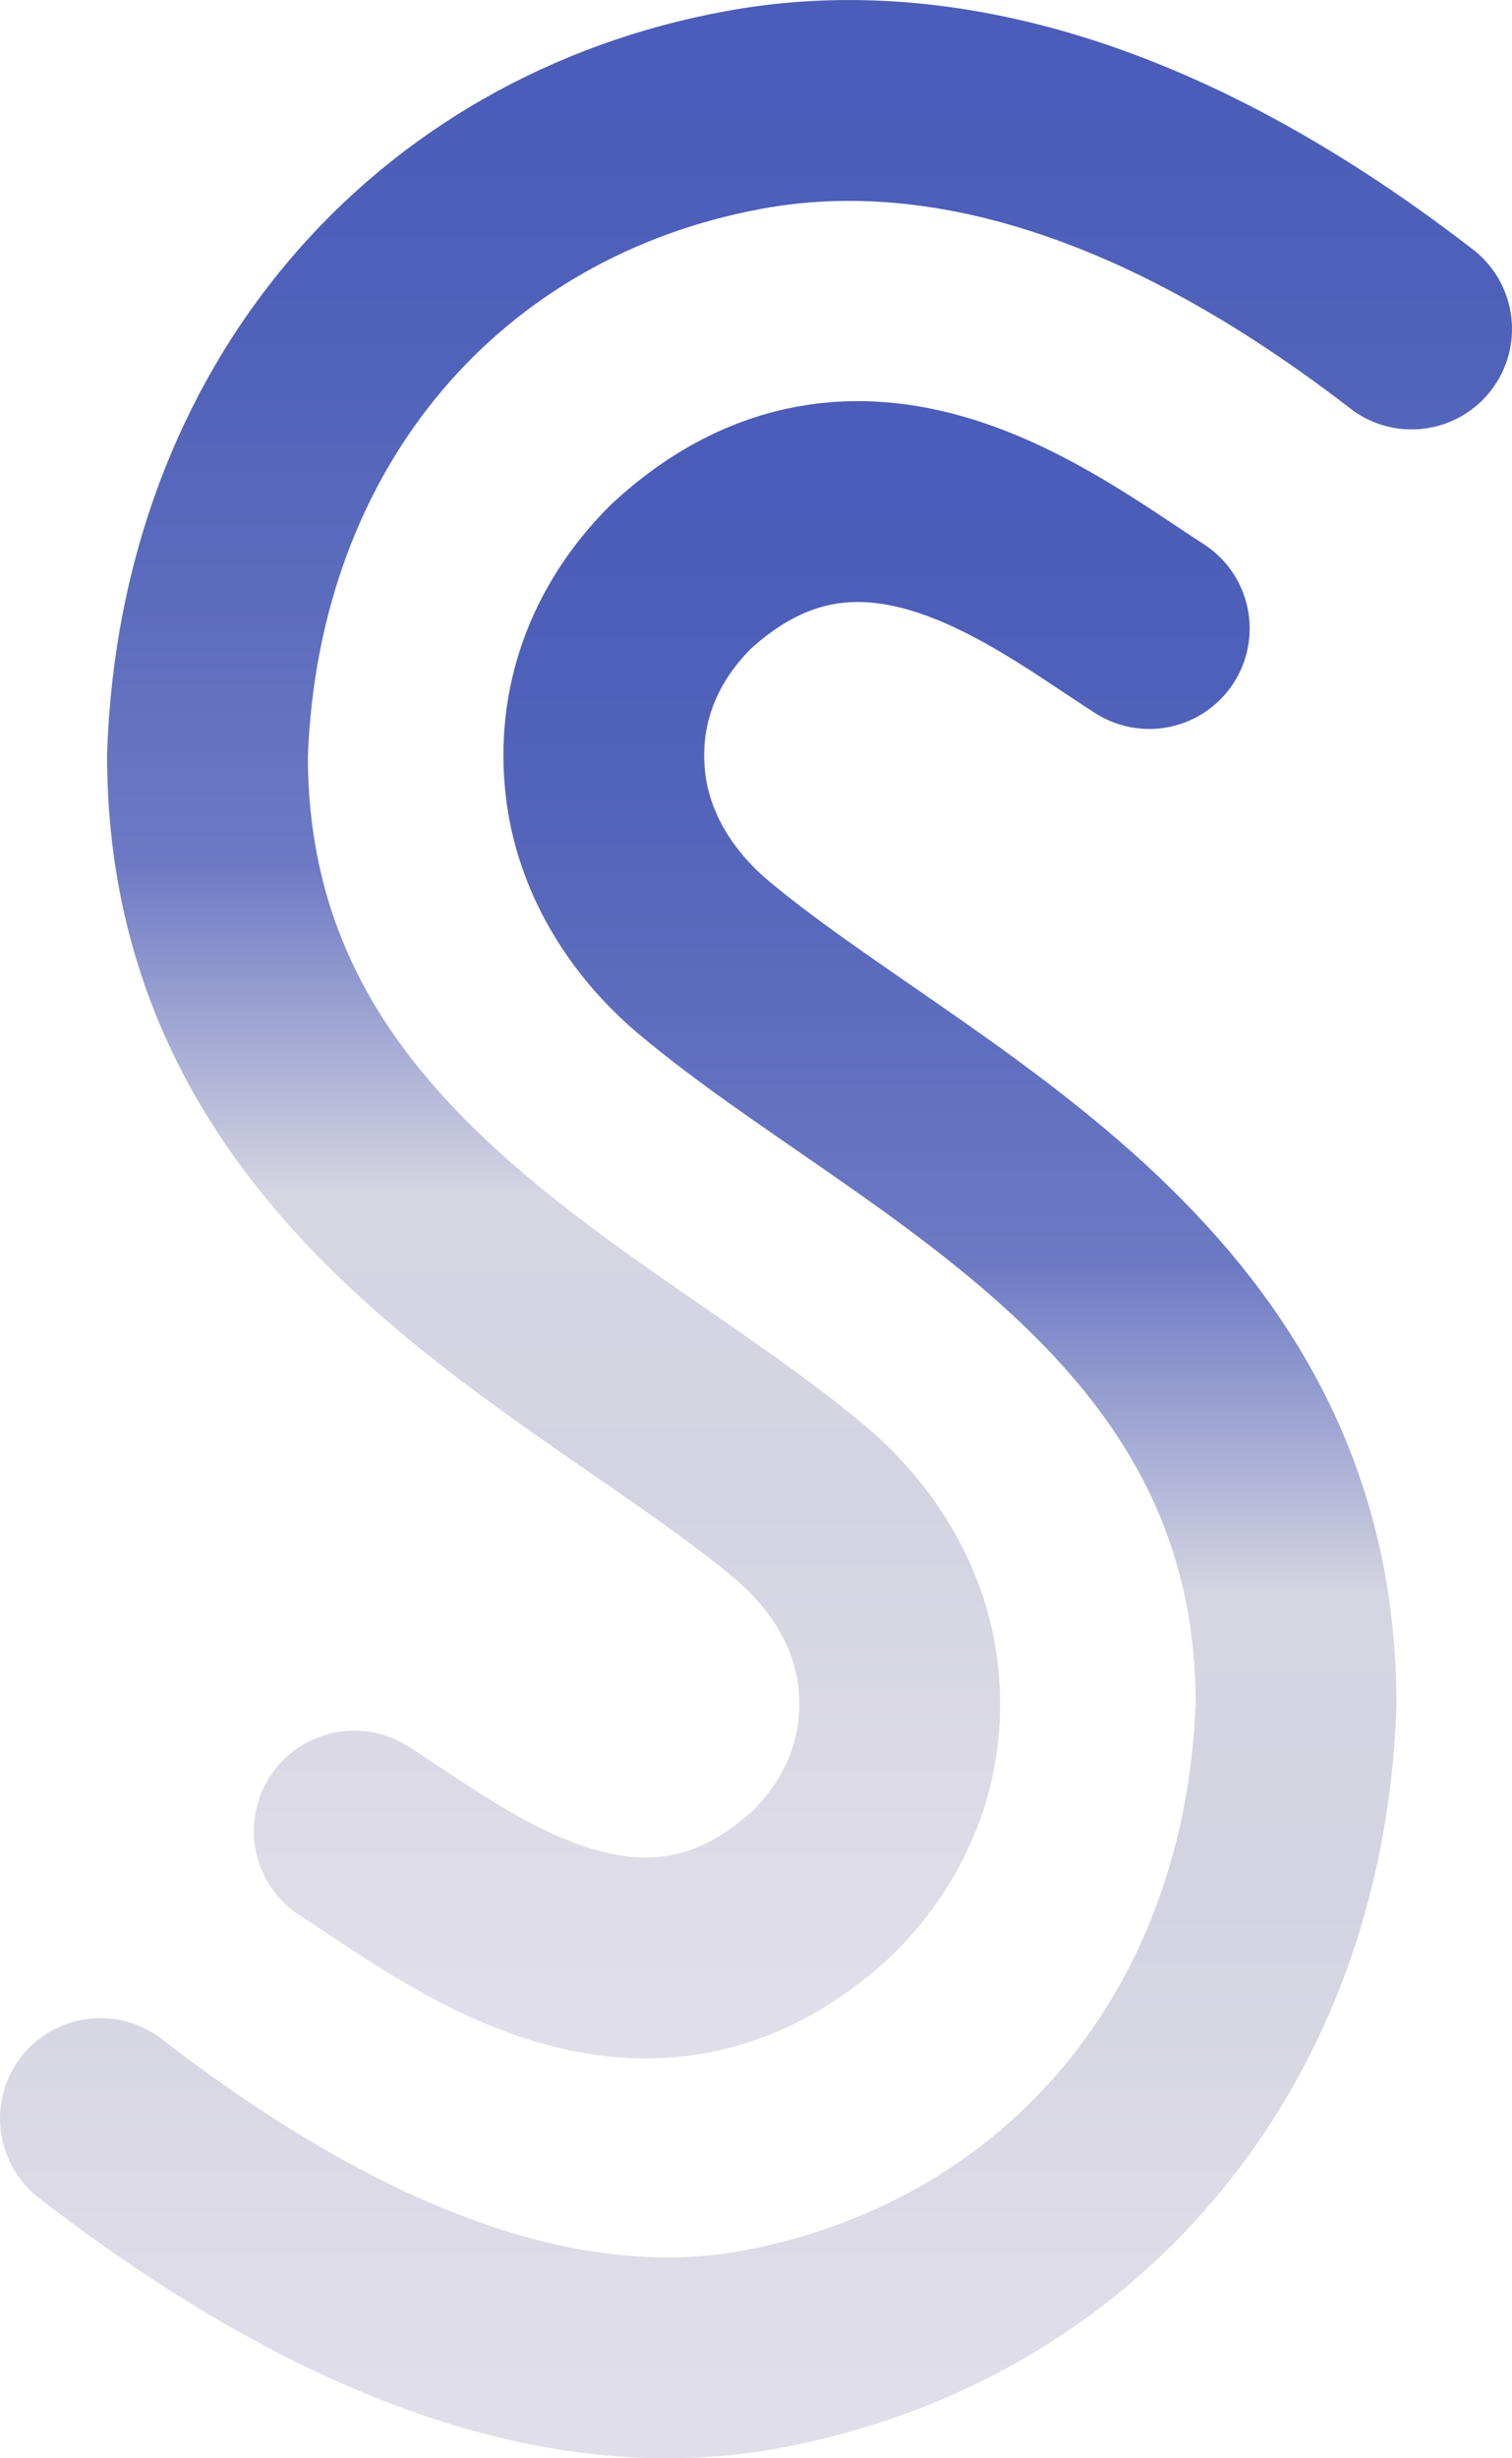
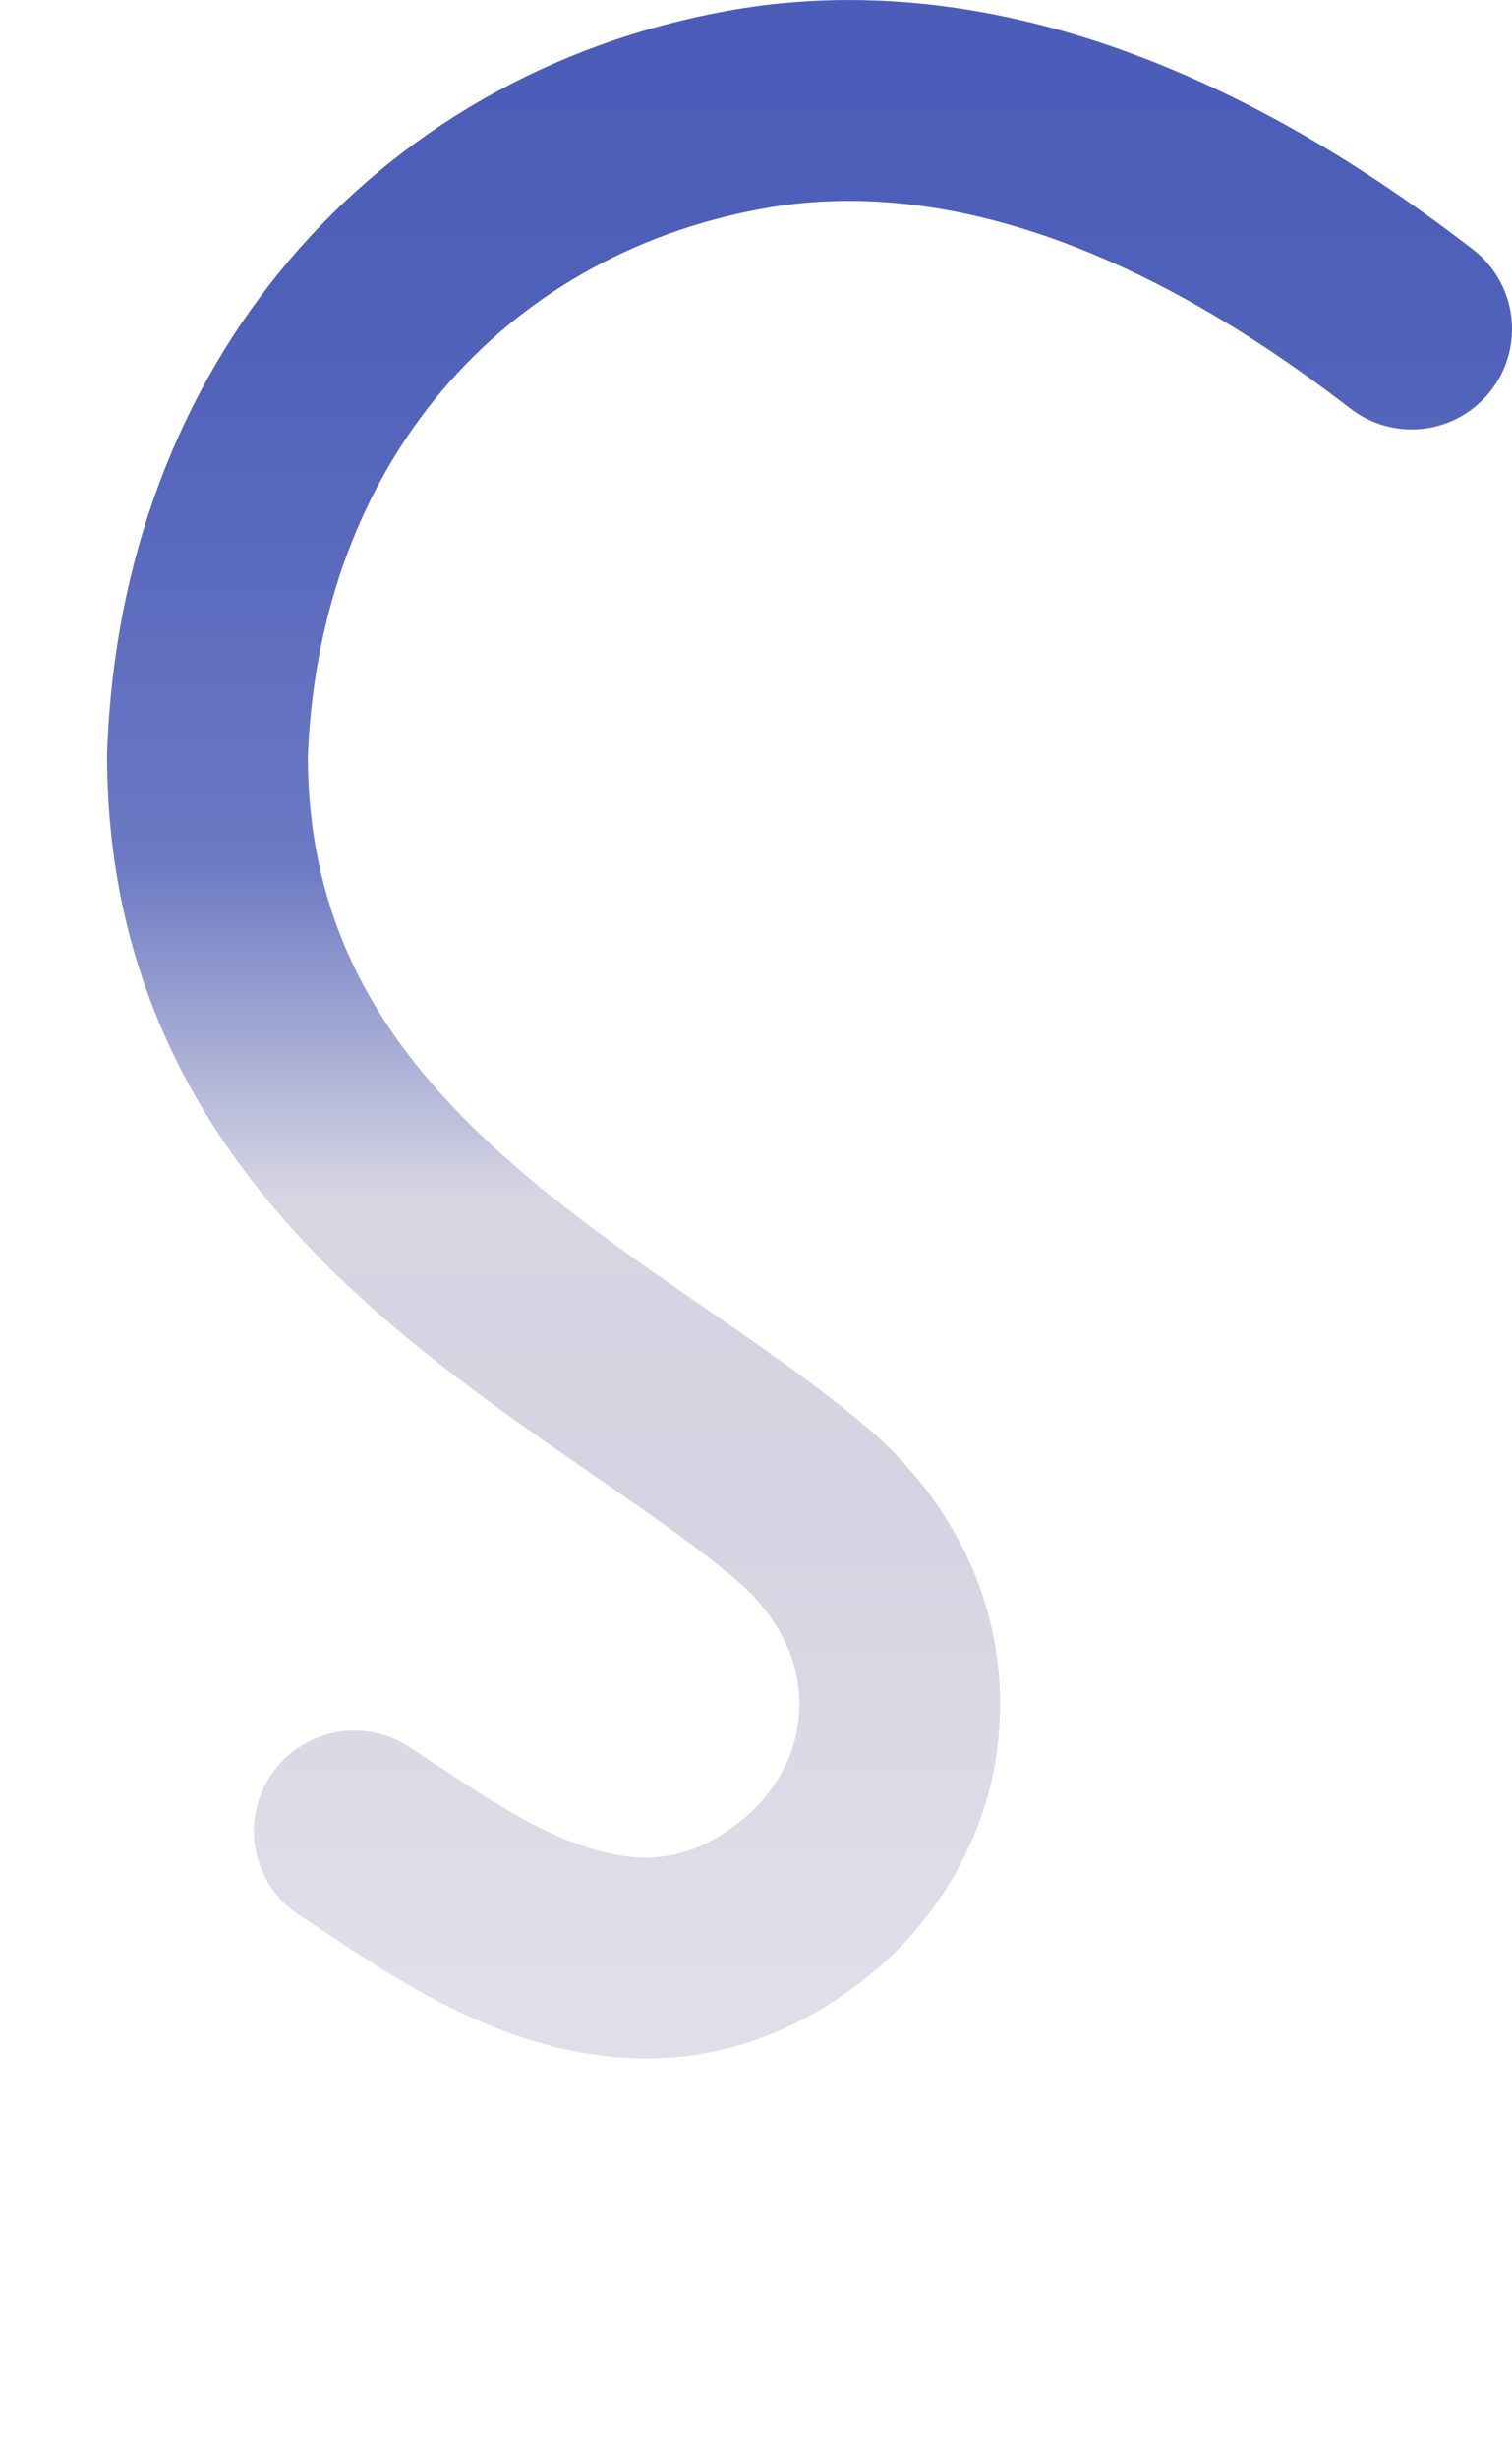
<svg xmlns="http://www.w3.org/2000/svg" id="Layer_2" data-name="Layer 2" viewBox="0 0 33.89 55.07">
  <defs>
    <style>
      .cls-1 {
        stroke: url(#linear-gradient);
      }

      .cls-1, .cls-2 {
        fill: none;
        stroke-linecap: round;
        stroke-miterlimit: 10;
        stroke-width: 4.5px;
      }

      .cls-2 {
        stroke: url(#New_Gradient_Swatch_1);
      }
    </style>
    <linearGradient id="New_Gradient_Swatch_1" data-name="New Gradient Swatch 1" x1="15.65" y1="49.01" x2="15.65" y2="2.93" gradientTransform="translate(0 58) scale(1 -1)" gradientUnits="userSpaceOnUse">
      <stop offset=".04" stop-color="#4b5db8" />
      <stop offset=".16" stop-color="#4f61b9" />
      <stop offset=".27" stop-color="#5a6abd" />
      <stop offset=".42" stop-color="#6c7ac4" />
      <stop offset=".58" stop-color="#d6d5e2" />
      <stop offset=".73" stop-color="#d4d3e1" />
      <stop offset=".97" stop-color="#e0dfe9" />
    </linearGradient>
    <linearGradient id="linear-gradient" x1="-1997.46" y1="1977.69" x2="-1997.46" y2="2023.8" gradientTransform="translate(-1979.32 -1977.69) rotate(-180) scale(1 -1)" gradientUnits="userSpaceOnUse">
      <stop offset=".04" stop-color="#4b5db8" />
      <stop offset=".16" stop-color="#4f61b9" />
      <stop offset=".27" stop-color="#5a6abd" />
      <stop offset=".42" stop-color="#6c7ac4" />
      <stop offset=".58" stop-color="#d6d5e2" />
      <stop offset=".73" stop-color="#d4d3e1" />
      <stop offset=".97" stop-color="#e0dfe9" />
    </linearGradient>
  </defs>
  <g id="Layer_2-2" data-name="Layer 2">
    <g id="Layer_1-2" data-name="Layer 1-2">
-       <path class="cls-2" d="M2.25,47.46c6.24,4.82,11.09,5.84,14.76,5.18,6.86-1.25,11.77-6.8,12.04-14.46,0-9.44-8.67-12.85-13.3-16.75-1.17-.99-2.01-2.35-2.18-3.87-.19-1.68.36-3.31,1.69-4.64,4.02-3.71,8.14-.35,10.5,1.16" />
      <path class="cls-1" d="M31.64,7.37c-6.24-4.82-11.29-5.58-14.95-4.91-6.86,1.25-11.77,6.8-12.04,14.46,0,9.44,8.67,12.85,13.3,16.75,1.17.99,2.01,2.35,2.18,3.87.19,1.68-.36,3.31-1.69,4.64-4.02,3.71-8.14.35-10.5-1.16" />
    </g>
  </g>
</svg>